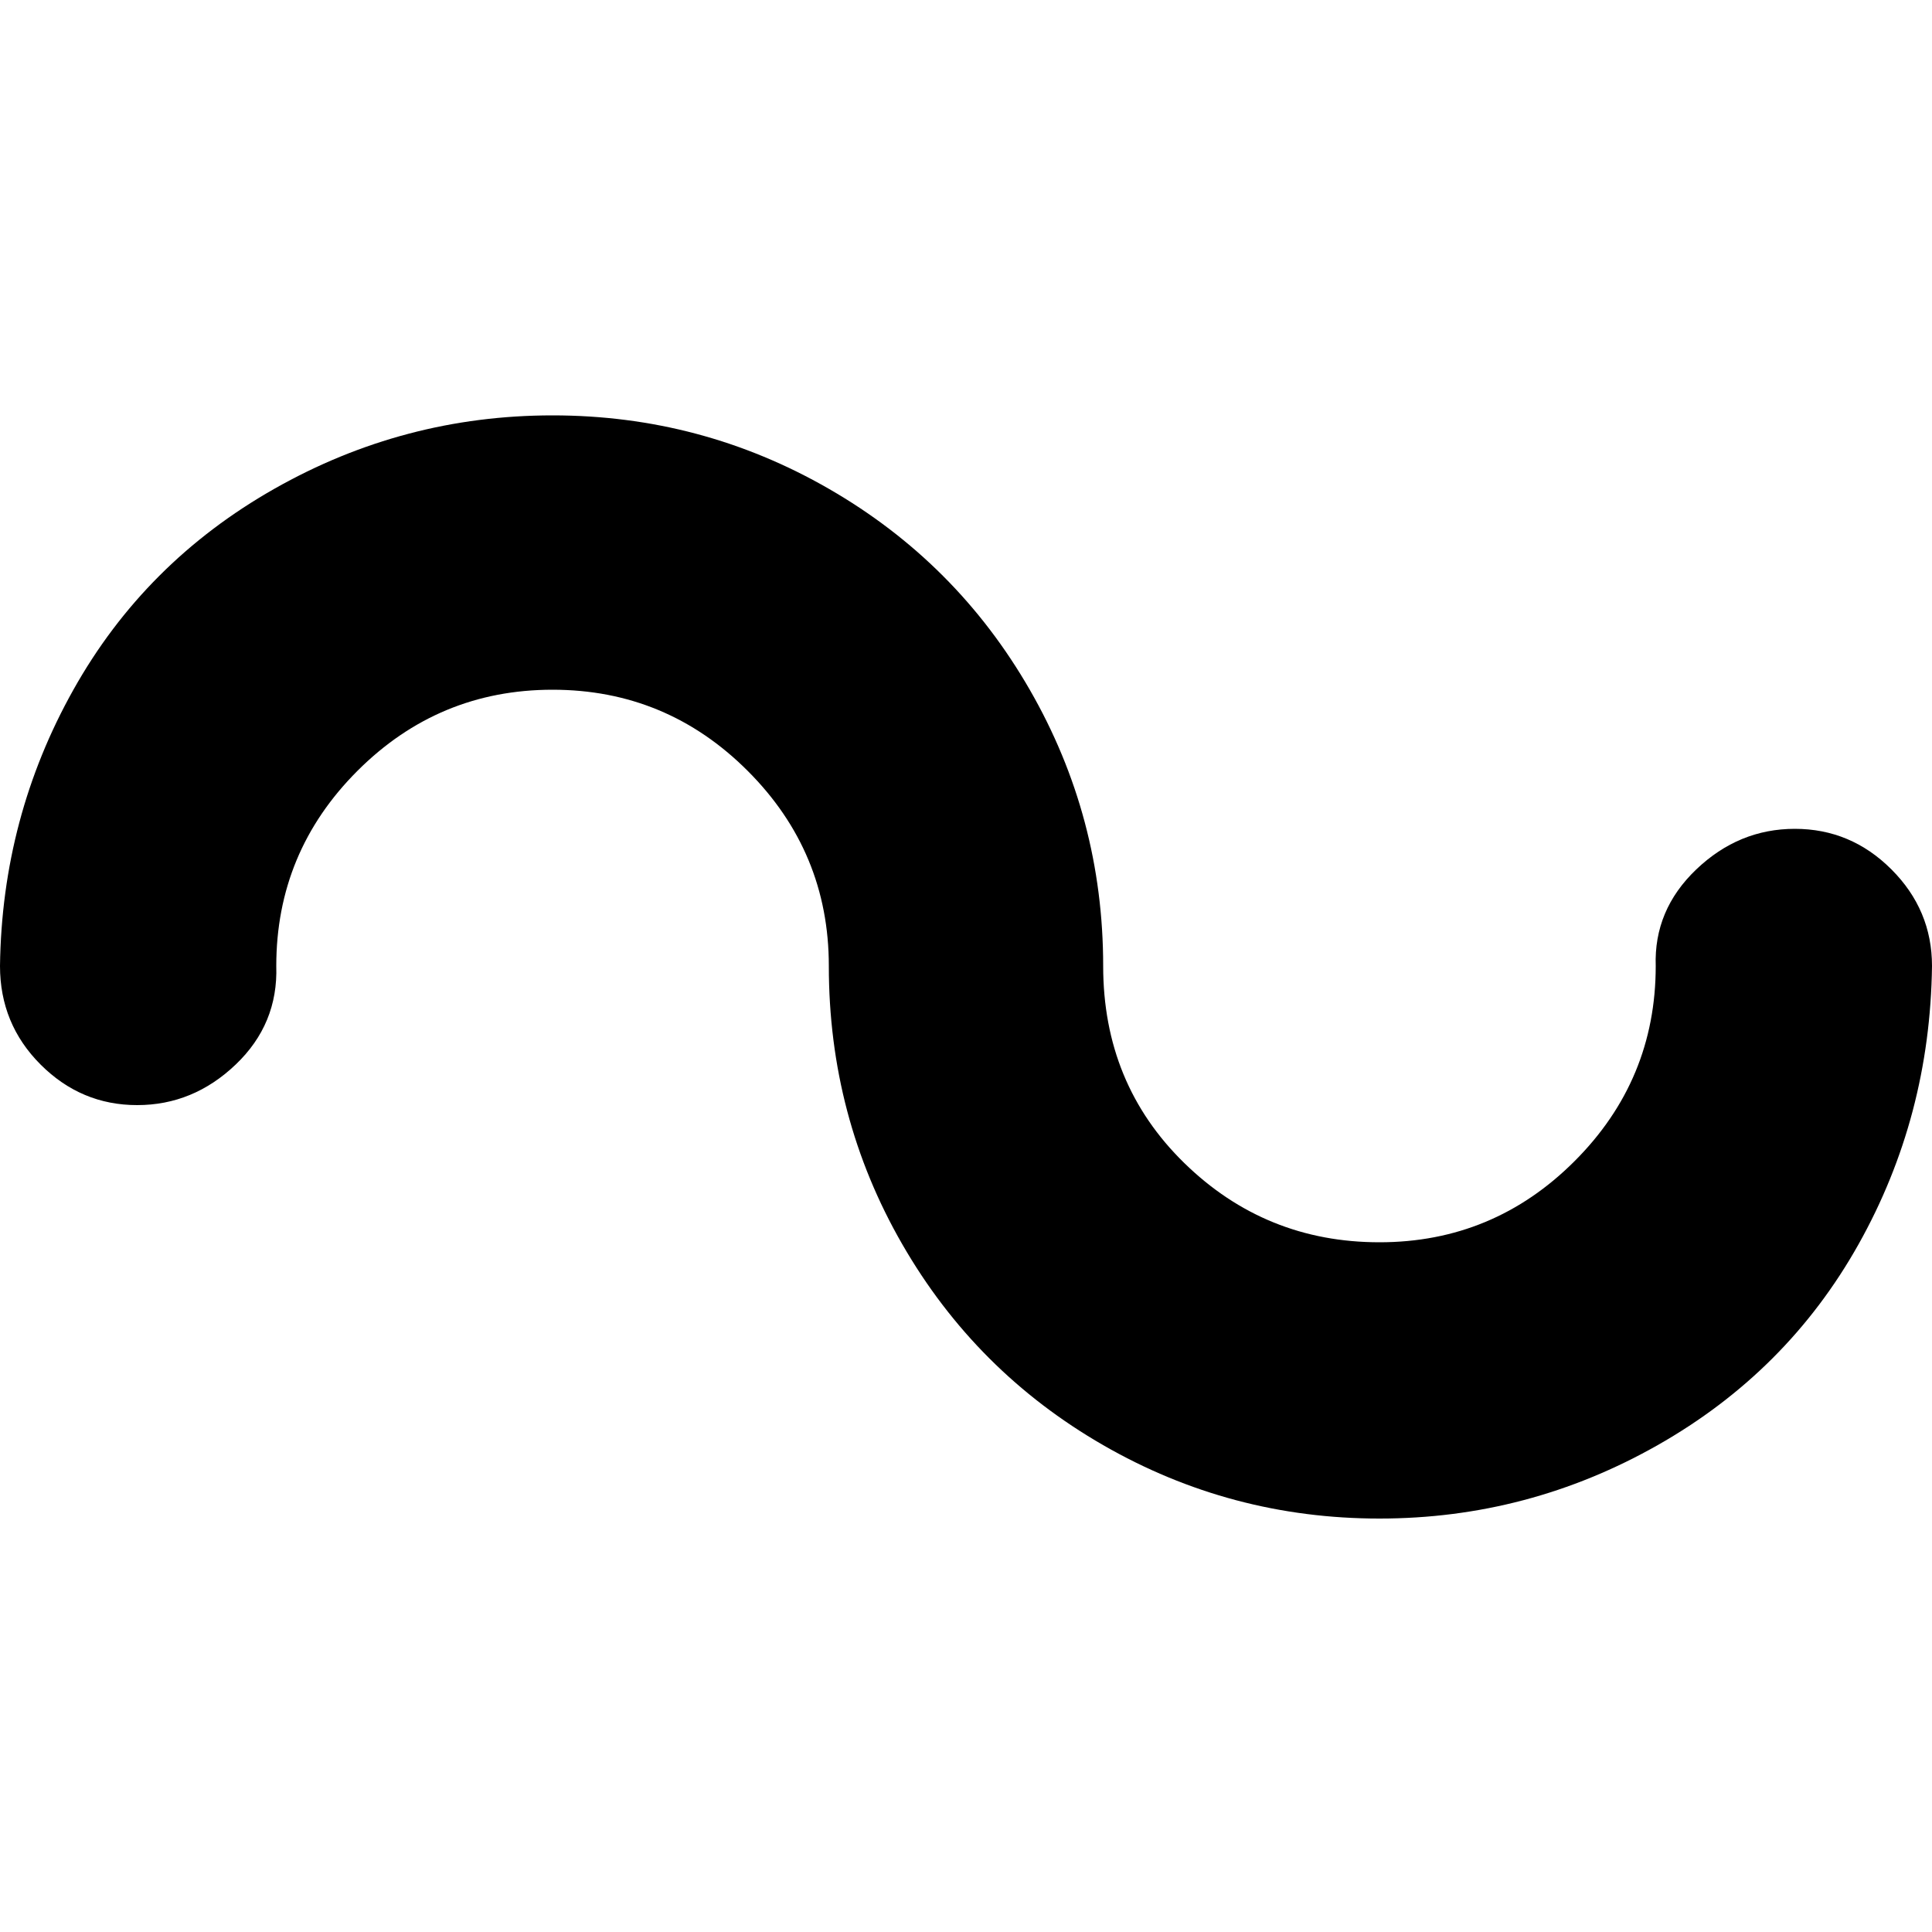
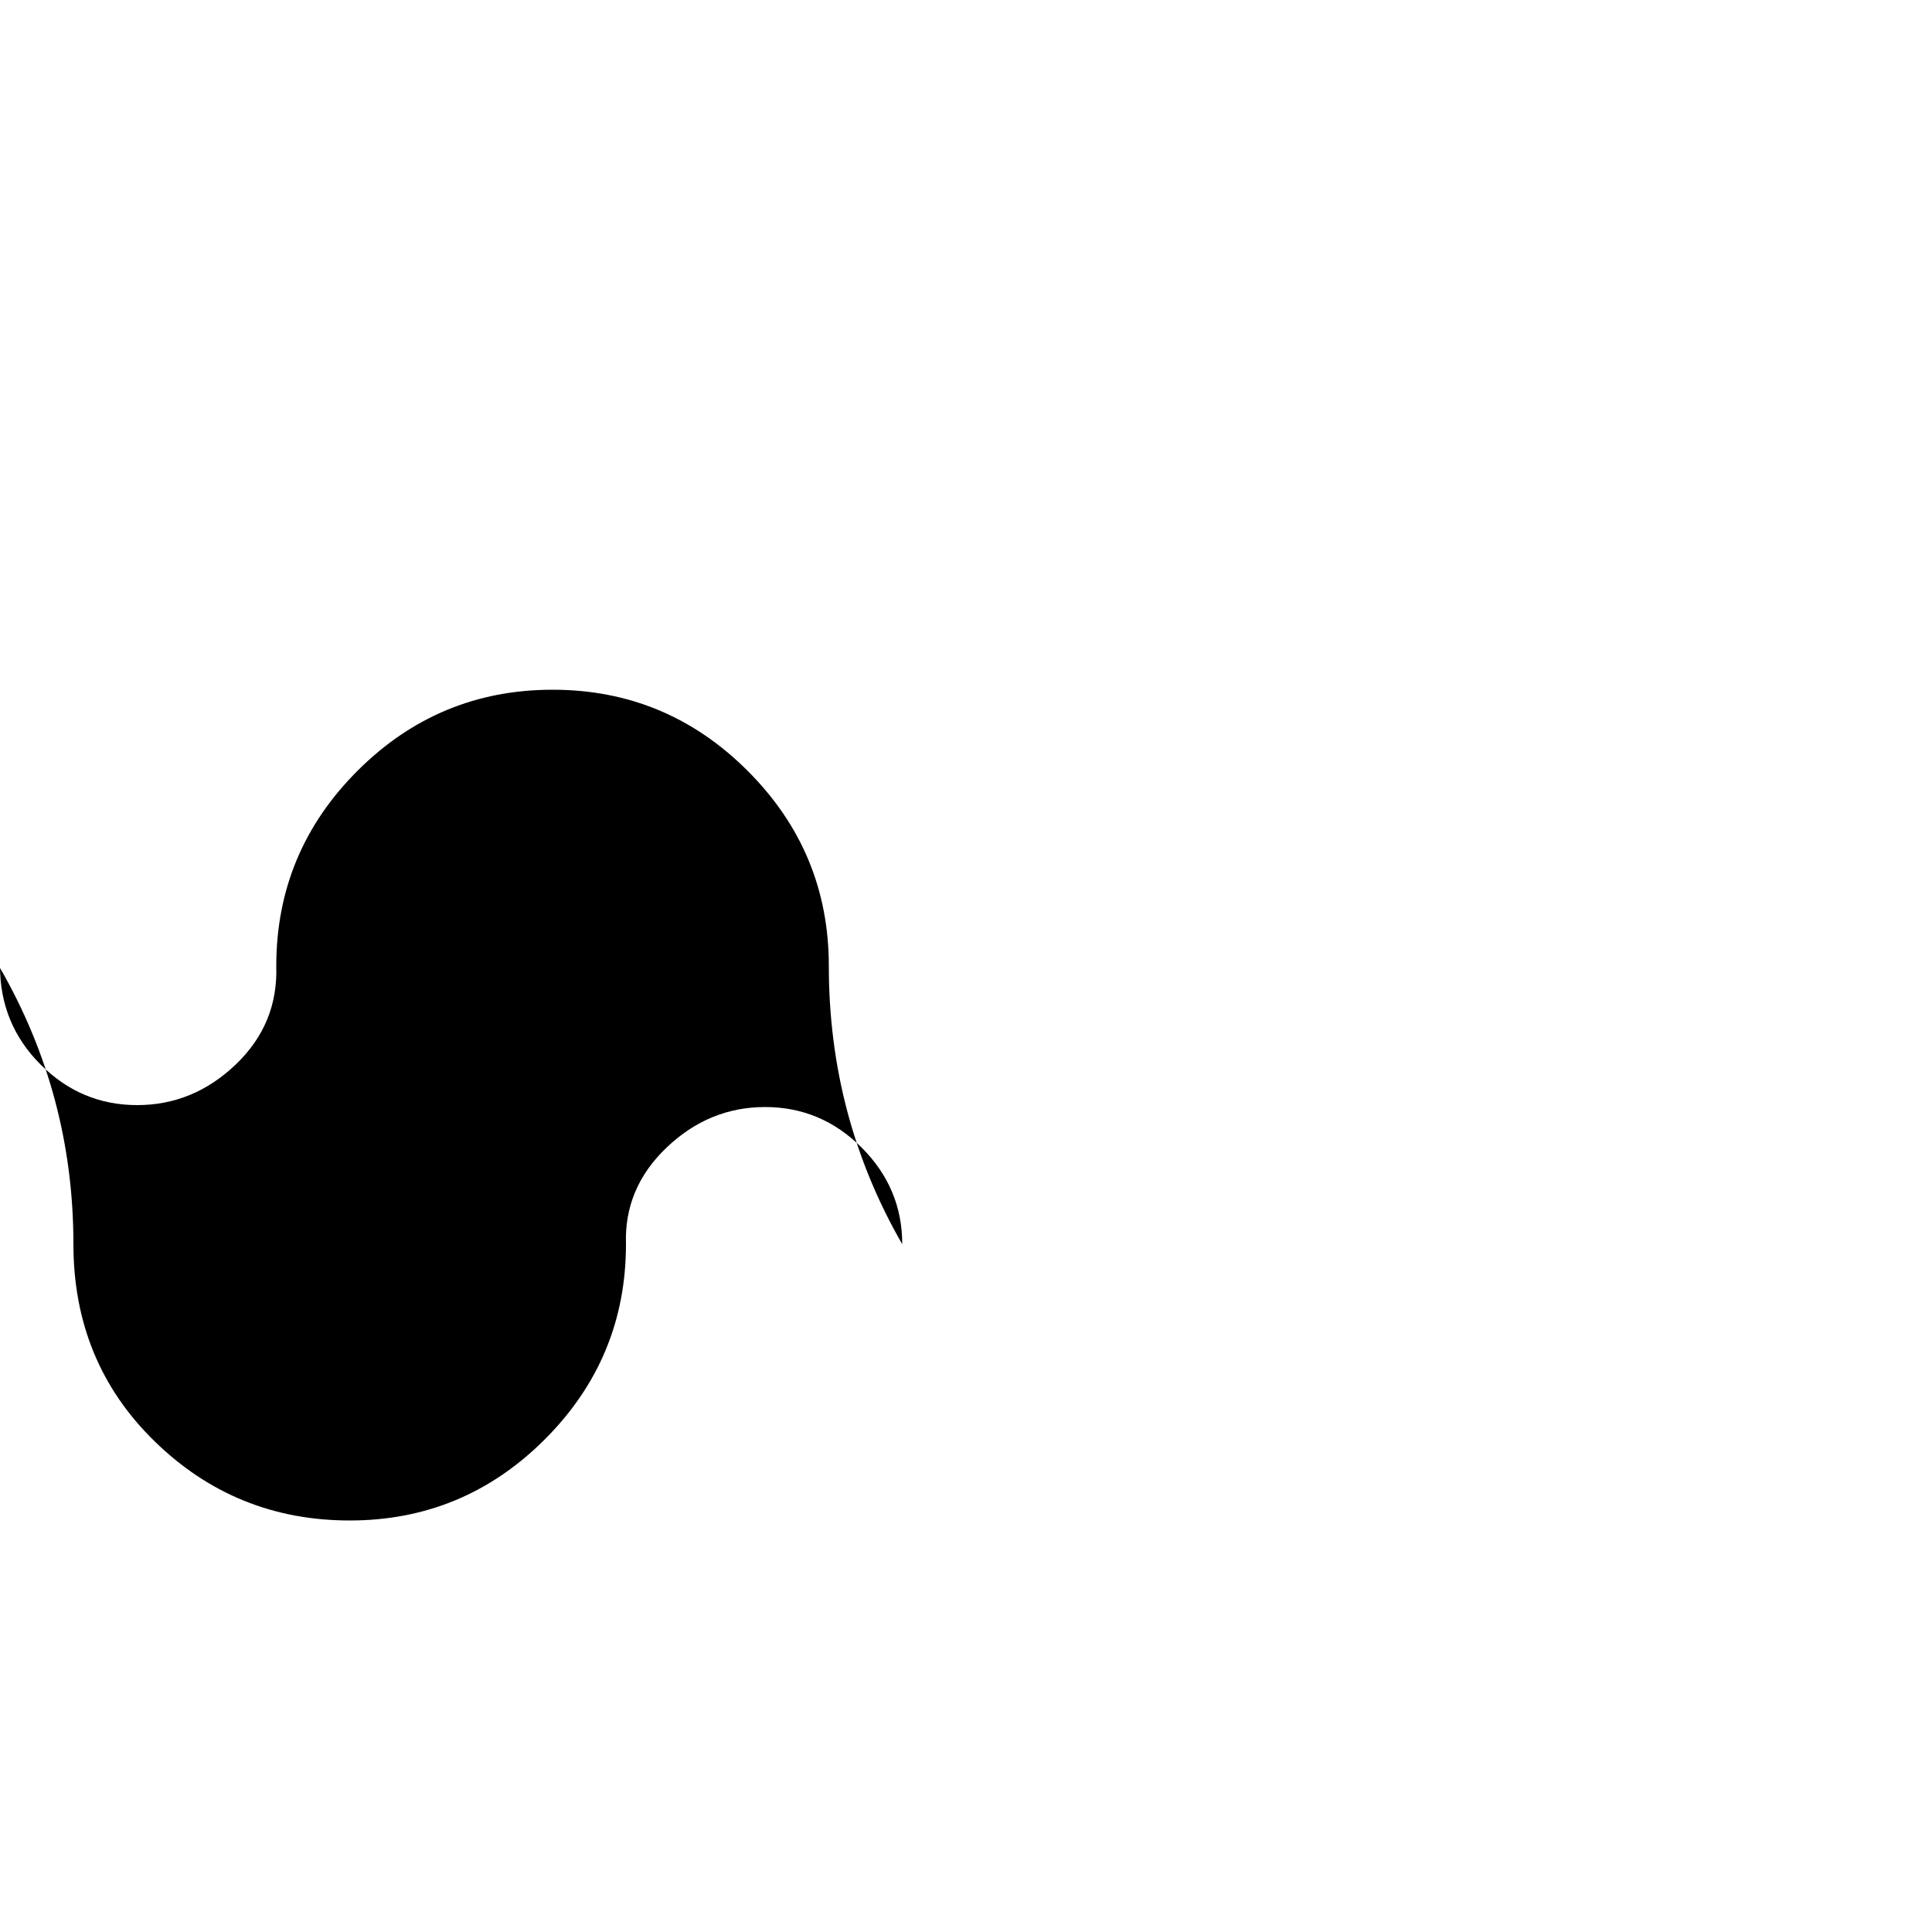
<svg xmlns="http://www.w3.org/2000/svg" fill="#000000" width="800px" height="800px" viewBox="0 0 32 32" version="1.1">
  <title>tilde</title>
-   <path d="M0 16q0 0.96 0.672 1.632t1.6 0.672 1.632-0.672 0.672-1.632q0-1.888 1.344-3.232t3.232-1.344 3.232 1.344 1.344 3.232q0 2.496 1.216 4.608t3.328 3.328 4.576 1.216 4.608-1.216 3.328-3.328 1.216-4.608q0-0.928-0.672-1.6t-1.6-0.672-1.632 0.672-0.672 1.6q0 1.888-1.344 3.232t-3.232 1.344-3.232-1.312-1.344-3.264q0-2.464-1.216-4.576t-3.328-3.328-4.576-1.216-4.608 1.216-3.328 3.328-1.216 4.576z" />
+   <path d="M0 16q0 0.96 0.672 1.632t1.6 0.672 1.632-0.672 0.672-1.632q0-1.888 1.344-3.232t3.232-1.344 3.232 1.344 1.344 3.232q0 2.496 1.216 4.608q0-0.928-0.672-1.6t-1.6-0.672-1.632 0.672-0.672 1.6q0 1.888-1.344 3.232t-3.232 1.344-3.232-1.312-1.344-3.264q0-2.464-1.216-4.576t-3.328-3.328-4.576-1.216-4.608 1.216-3.328 3.328-1.216 4.576z" />
</svg>